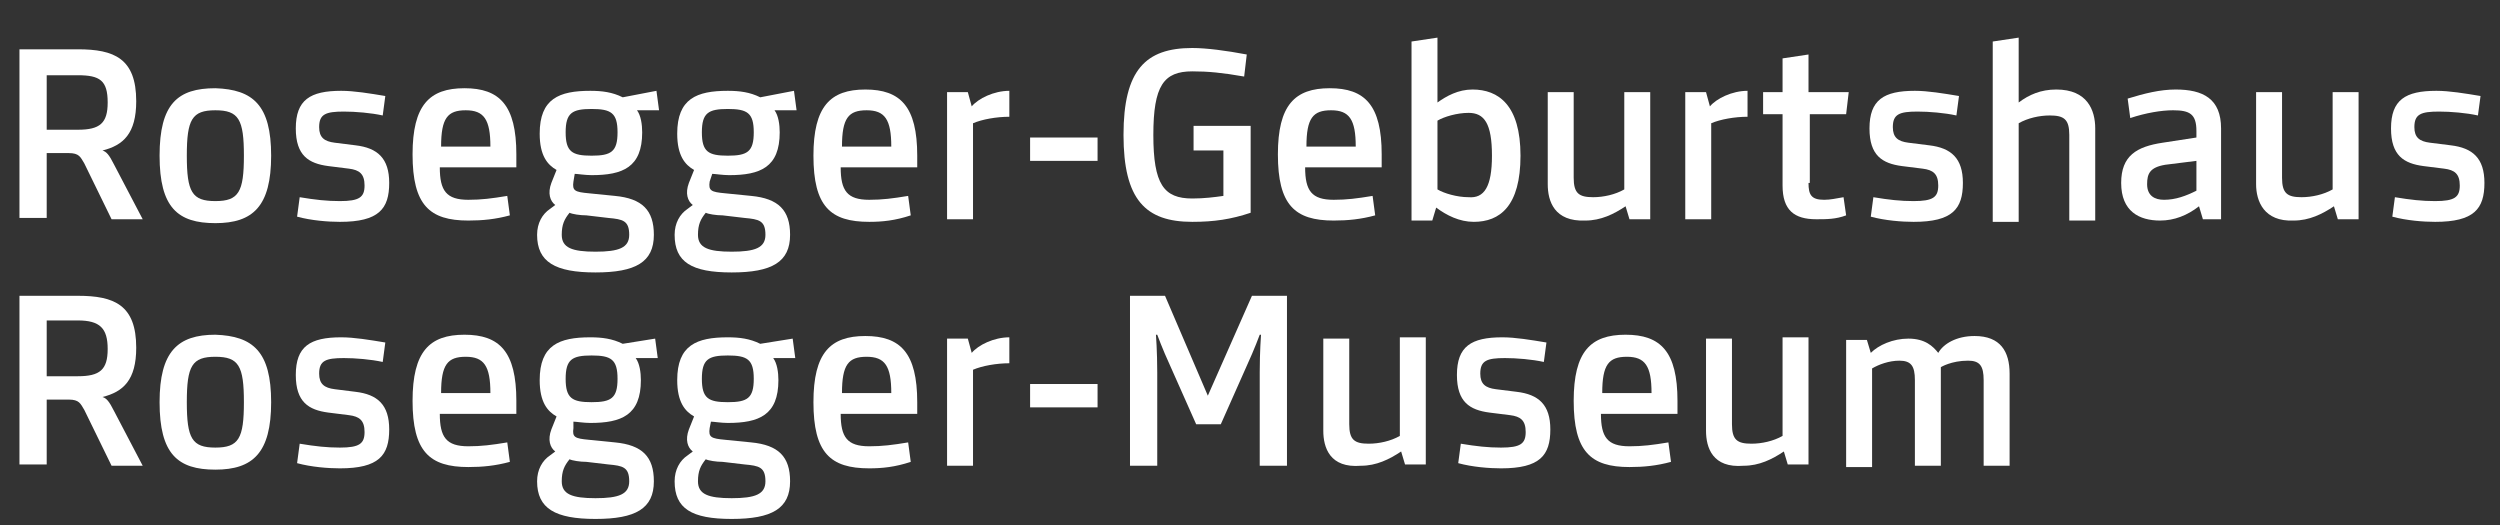
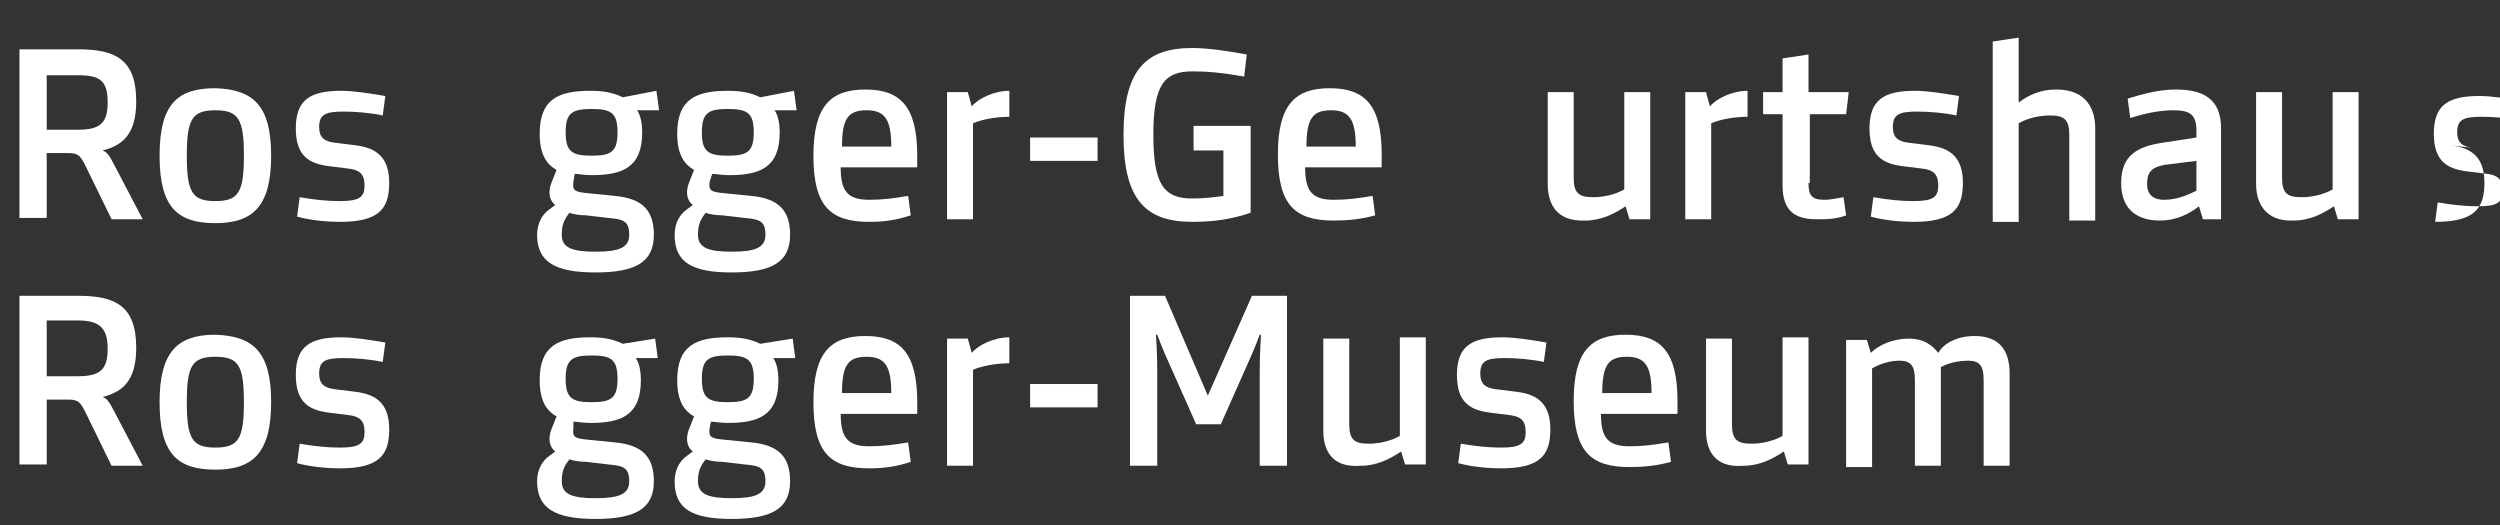
<svg xmlns="http://www.w3.org/2000/svg" version="1.1" id="Ebene_1" x="0px" y="0px" viewBox="0 0 192.7 40.5" style="enable-background:new 0 0 192.7 40.5;" xml:space="preserve">
  <rect x="0" y="0" width="192.7" height="40.5" fill="#333333" stroke="none" />
  <style type="text/css">
	.st0{fill:#FFFFFF;}
</style>
  <g>
    <path class="st0" d="M6,3.8c2.8,0,4.5,0.7,4.5,4c0,2.5-1,3.4-2.6,3.8v0c0.3,0.1,0.5,0.3,0.9,1.1l2.2,4.2H8.6l-2.1-4.3   c-0.3-0.5-0.4-0.8-1.2-0.8H3.6v5H1.5V3.8H6z M6,10c1.7,0,2.3-0.5,2.3-2.1c0-1.7-0.6-2.1-2.3-2.1H3.6V10H6z" />
    <path class="st0" d="M20.9,12c0,3.9-1.4,5.2-4.3,5.2c-2.9,0-4.3-1.2-4.3-5.2s1.4-5.2,4.3-5.2C19.5,6.9,20.9,8.1,20.9,12z M18.8,12   c0-2.8-0.4-3.5-2.2-3.5s-2.2,0.7-2.2,3.5c0,2.8,0.4,3.5,2.2,3.5S18.8,14.8,18.8,12z" />
    <path class="st0" d="M27.4,11.2c1.7,0.2,2.6,1,2.6,2.9c0,2-0.8,3-3.8,3c-0.9,0-2.2-0.1-3.3-0.4l0.2-1.5c1.2,0.2,2.1,0.3,3.1,0.3   c1.5,0,1.9-0.3,1.9-1.2c0-0.9-0.4-1.2-1.2-1.3l-1.6-0.2c-1.5-0.2-2.5-0.8-2.5-2.9c0-2.2,1.1-2.9,3.5-2.9c1,0,2.2,0.2,3.4,0.4   l-0.2,1.5c-0.9-0.2-2.1-0.3-3-0.3c-1.4,0-1.9,0.2-1.9,1.2c0,0.8,0.4,1.1,1.2,1.2L27.4,11.2z" />
-     <path class="st0" d="M39.8,12.9h-5.9c0,1.8,0.5,2.5,2.2,2.5c1,0,1.8-0.1,3-0.3l0.2,1.5c-1.1,0.3-2.1,0.4-3.2,0.4   c-3,0-4.3-1.2-4.3-5.1c0-3.8,1.3-5.1,4-5.1c2.7,0,4,1.3,4,5.1V12.9z M37.8,11.3c0-2.1-0.5-2.8-1.9-2.8s-1.9,0.6-1.9,2.8H37.8z" />
    <path class="st0" d="M44.2,14c-0.1,0.7,0.1,0.8,1.2,0.9l2,0.2c2.1,0.2,3,1.1,3,3c0,2.1-1.4,2.9-4.5,2.9s-4.5-0.8-4.5-2.9   c0-0.9,0.4-1.6,1-2l0.4-0.3c-0.4-0.3-0.6-0.9-0.3-1.7l0.4-1c-0.7-0.4-1.3-1.1-1.3-2.8c0-2.7,1.5-3.3,3.9-3.3c0.9,0,1.7,0.1,2.5,0.5   L50.6,7l0.2,1.5h-1.7c0.3,0.4,0.4,1.1,0.4,1.7c0,2.7-1.5,3.3-3.9,3.3c-0.5,0-1.1-0.1-1.3-0.1L44.2,14z M45.2,16.6   c-0.5,0-1.1-0.1-1.3-0.2c-0.4,0.5-0.6,0.9-0.6,1.7c0,1,0.8,1.3,2.6,1.3s2.6-0.3,2.6-1.3c0-1.1-0.5-1.2-1.6-1.3L45.2,16.6z    M47.6,10.2c0-1.5-0.5-1.8-2-1.8c-1.5,0-2,0.3-2,1.8c0,1.5,0.5,1.8,2,1.8C47.1,12,47.6,11.7,47.6,10.2z" />
    <path class="st0" d="M54.7,14c-0.1,0.7,0.1,0.8,1.2,0.9l2,0.2c2.1,0.2,3,1.1,3,3c0,2.1-1.4,2.9-4.5,2.9S52,20.2,52,18.1   c0-0.9,0.4-1.6,1-2l0.4-0.3c-0.4-0.3-0.6-0.9-0.3-1.7l0.4-1c-0.7-0.4-1.3-1.1-1.3-2.8c0-2.7,1.5-3.3,3.9-3.3c0.9,0,1.7,0.1,2.5,0.5   L61.2,7l0.2,1.5h-1.7c0.3,0.4,0.4,1.1,0.4,1.7c0,2.7-1.5,3.3-3.9,3.3c-0.5,0-1.1-0.1-1.3-0.1L54.7,14z M55.7,16.6   c-0.5,0-1.1-0.1-1.3-0.2c-0.4,0.5-0.6,0.9-0.6,1.7c0,1,0.8,1.3,2.6,1.3c1.8,0,2.6-0.3,2.6-1.3c0-1.1-0.5-1.2-1.6-1.3L55.7,16.6z    M58.1,10.2c0-1.5-0.5-1.8-2-1.8c-1.5,0-2,0.3-2,1.8c0,1.5,0.5,1.8,2,1.8C57.6,12,58.1,11.7,58.1,10.2z" />
    <path class="st0" d="M70.7,12.9h-5.9c0,1.8,0.5,2.5,2.2,2.5c1,0,1.8-0.1,3-0.3l0.2,1.5C69,17,68,17.1,67,17.1c-3,0-4.3-1.2-4.3-5.1   c0-3.8,1.3-5.1,4-5.1c2.7,0,4,1.3,4,5.1V12.9z M68.7,11.3c0-2.1-0.5-2.8-1.9-2.8c-1.4,0-1.9,0.6-1.9,2.8H68.7z" />
    <path class="st0" d="M77.8,9c-1,0-2.1,0.2-2.8,0.5v7.4h-2V7.1h1.6l0.3,1.1c0.5-0.6,1.7-1.2,2.9-1.2V9z" />
    <path class="st0" d="M84.6,10.6v1.8h-5.2v-1.8H84.6z" />
    <path class="st0" d="M96.4,9.7v6.7c-1.5,0.5-2.8,0.7-4.5,0.7c-3.6,0-5.3-1.7-5.3-6.7s1.7-6.7,5.3-6.7c1.1,0,2.6,0.2,4.2,0.5   l-0.2,1.7c-1.7-0.3-2.8-0.4-4-0.4c-2.2,0-3,1.1-3,4.9c0,3.8,0.8,4.9,3,4.9c0.9,0,1.7-0.1,2.4-0.2v-3.5H92V9.7H96.4z" />
    <path class="st0" d="M106.5,12.9h-5.9c0,1.8,0.5,2.5,2.2,2.5c1,0,1.8-0.1,3-0.3l0.2,1.5c-1.1,0.3-2.1,0.4-3.2,0.4   c-3,0-4.3-1.2-4.3-5.1c0-3.8,1.3-5.1,4-5.1c2.7,0,4,1.3,4,5.1V12.9z M104.5,11.3c0-2.1-0.5-2.8-1.9-2.8c-1.4,0-1.9,0.6-1.9,2.8   H104.5z" />
-     <path class="st0" d="M117.2,12c0,3.9-1.6,5.1-3.6,5.1c-1.1,0-2.1-0.5-2.9-1.1l-0.3,1h-1.6V3.2l2-0.3v5c0.7-0.5,1.6-1,2.7-1   C115.5,6.9,117.2,8.1,117.2,12z M115,12c0-2.5-0.6-3.3-1.8-3.3c-0.9,0-1.9,0.3-2.4,0.6v5.3c0.5,0.3,1.5,0.6,2.4,0.6   C114.4,15.3,115,14.4,115,12z" />
    <path class="st0" d="M119.3,14.2V7.1h2v6.6c0,1.2,0.4,1.5,1.5,1.5c0.8,0,1.7-0.2,2.4-0.6V7.1h2v9.8h-1.6l-0.3-1   c-0.9,0.6-1.9,1.1-3.1,1.1C119.8,17.1,119.3,15.5,119.3,14.2z" />
    <path class="st0" d="M134.7,9c-1,0-2.1,0.2-2.8,0.5v7.4h-2V7.1h1.6l0.3,1.1c0.5-0.6,1.7-1.2,2.9-1.2V9z" />
    <path class="st0" d="M139.4,14.1c0,0.9,0.2,1.3,1.2,1.3c0.5,0,0.9-0.1,1.5-0.2l0.2,1.4c-0.8,0.3-1.5,0.3-2.3,0.3   c-1.7,0-2.6-0.7-2.6-2.6V8.8h-1.5V7.1h1.5V4.5l2-0.3v2.9h3.1l-0.2,1.7h-2.8V14.1z" />
    <path class="st0" d="M148.7,11.2c1.7,0.2,2.6,1,2.6,2.9c0,2-0.8,3-3.8,3c-0.9,0-2.2-0.1-3.3-0.4l0.2-1.5c1.2,0.2,2.1,0.3,3.1,0.3   c1.5,0,1.9-0.3,1.9-1.2c0-0.9-0.4-1.2-1.2-1.3l-1.6-0.2c-1.5-0.2-2.5-0.8-2.5-2.9c0-2.2,1.1-2.9,3.5-2.9c1,0,2.2,0.2,3.4,0.4   l-0.2,1.5c-0.9-0.2-2.1-0.3-3-0.3c-1.4,0-1.9,0.2-1.9,1.2c0,0.8,0.4,1.1,1.2,1.2L148.7,11.2z" />
    <path class="st0" d="M161.5,9.9v7.1h-2v-6.6c0-1.2-0.4-1.5-1.5-1.5c-0.8,0-1.7,0.2-2.4,0.6v7.6h-2V3.2l2-0.3v5c0.8-0.6,1.7-1,2.9-1   C160.9,6.9,161.5,8.5,161.5,9.9z" />
    <path class="st0" d="M171.4,16.9h-1.6l-0.3-1c-0.9,0.7-1.9,1.1-3,1.1c-1.6,0-3-0.7-3-2.9c0-2.1,1.2-2.8,3.2-3.1l2.6-0.4v-0.5   c0-1.3-0.5-1.6-1.8-1.6c-0.9,0-2.1,0.2-3.3,0.6l-0.2-1.5c1.3-0.4,2.5-0.7,3.7-0.7c2.1,0,3.5,0.7,3.5,3V16.9z M169.3,12.4l-2.4,0.3   c-1.2,0.2-1.4,0.7-1.4,1.5c0,0.9,0.6,1.2,1.3,1.2c0.9,0,1.7-0.3,2.5-0.7V12.4z" />
    <path class="st0" d="M173.9,14.2V7.1h2v6.6c0,1.2,0.4,1.5,1.5,1.5c0.8,0,1.7-0.2,2.4-0.6V7.1h2v9.8h-1.6l-0.3-1   c-0.9,0.6-1.9,1.1-3.1,1.1C174.5,17.1,173.9,15.5,173.9,14.2z" />
-     <path class="st0" d="M188.9,11.2c1.7,0.2,2.6,1,2.6,2.9c0,2-0.8,3-3.8,3c-0.9,0-2.2-0.1-3.3-0.4l0.2-1.5c1.2,0.2,2.1,0.3,3.1,0.3   c1.5,0,1.9-0.3,1.9-1.2c0-0.9-0.4-1.2-1.2-1.3l-1.6-0.2c-1.5-0.2-2.5-0.8-2.5-2.9c0-2.2,1.1-2.9,3.5-2.9c1,0,2.2,0.2,3.4,0.4   l-0.2,1.5c-0.9-0.2-2.1-0.3-3-0.3c-1.4,0-1.9,0.2-1.9,1.2c0,0.8,0.4,1.1,1.2,1.2L188.9,11.2z" />
+     <path class="st0" d="M188.9,11.2c1.7,0.2,2.6,1,2.6,2.9c0,2-0.8,3-3.8,3l0.2-1.5c1.2,0.2,2.1,0.3,3.1,0.3   c1.5,0,1.9-0.3,1.9-1.2c0-0.9-0.4-1.2-1.2-1.3l-1.6-0.2c-1.5-0.2-2.5-0.8-2.5-2.9c0-2.2,1.1-2.9,3.5-2.9c1,0,2.2,0.2,3.4,0.4   l-0.2,1.5c-0.9-0.2-2.1-0.3-3-0.3c-1.4,0-1.9,0.2-1.9,1.2c0,0.8,0.4,1.1,1.2,1.2L188.9,11.2z" />
    <path class="st0" d="M6,22.8c2.8,0,4.5,0.7,4.5,4c0,2.5-1,3.4-2.6,3.8v0c0.3,0.1,0.5,0.3,0.9,1.1l2.2,4.2H8.6l-2.1-4.3   c-0.3-0.5-0.4-0.8-1.2-0.8H3.6v5H1.5V22.8H6z M6,29c1.7,0,2.3-0.5,2.3-2.1S7.7,24.7,6,24.7H3.6V29H6z" />
    <path class="st0" d="M20.9,31c0,3.9-1.4,5.2-4.3,5.2c-2.9,0-4.3-1.2-4.3-5.2c0-3.9,1.4-5.2,4.3-5.2C19.5,25.9,20.9,27.1,20.9,31z    M18.8,31c0-2.8-0.4-3.5-2.2-3.5s-2.2,0.7-2.2,3.5s0.4,3.5,2.2,3.5S18.8,33.8,18.8,31z" />
    <path class="st0" d="M27.4,30.2c1.7,0.2,2.6,1,2.6,2.9c0,2-0.8,3-3.8,3c-0.9,0-2.2-0.1-3.3-0.4l0.2-1.5c1.2,0.2,2.1,0.3,3.1,0.3   c1.5,0,1.9-0.3,1.9-1.2c0-0.9-0.4-1.2-1.2-1.3l-1.6-0.2c-1.5-0.2-2.5-0.8-2.5-2.9c0-2.2,1.1-2.9,3.5-2.9c1,0,2.2,0.2,3.4,0.4   l-0.2,1.5c-0.9-0.2-2.1-0.3-3-0.3c-1.4,0-1.9,0.2-1.9,1.2c0,0.8,0.4,1.1,1.2,1.2L27.4,30.2z" />
-     <path class="st0" d="M39.8,31.9h-5.9c0,1.8,0.5,2.5,2.2,2.5c1,0,1.8-0.1,3-0.3l0.2,1.5c-1.1,0.3-2.1,0.4-3.2,0.4   c-3,0-4.3-1.2-4.3-5.1c0-3.8,1.3-5.1,4-5.1c2.7,0,4,1.3,4,5.1V31.9z M37.8,30.3c0-2.1-0.5-2.8-1.9-2.8s-1.9,0.6-1.9,2.8H37.8z" />
    <path class="st0" d="M44.2,33c-0.1,0.7,0.1,0.8,1.2,0.9l2,0.2c2.1,0.2,3,1.1,3,3c0,2.1-1.4,2.9-4.5,2.9s-4.5-0.8-4.5-2.9   c0-0.9,0.4-1.6,1-2l0.4-0.3c-0.4-0.3-0.6-0.9-0.3-1.7l0.4-1c-0.7-0.4-1.3-1.1-1.3-2.8c0-2.7,1.5-3.3,3.9-3.3c0.9,0,1.7,0.1,2.5,0.5   l2.5-0.4l0.2,1.5h-1.7c0.3,0.4,0.4,1.1,0.4,1.7c0,2.7-1.5,3.3-3.9,3.3c-0.5,0-1.1-0.1-1.3-0.1L44.2,33z M45.2,35.6   c-0.5,0-1.1-0.1-1.3-0.2c-0.4,0.5-0.6,0.9-0.6,1.7c0,1,0.8,1.3,2.6,1.3s2.6-0.3,2.6-1.3c0-1.1-0.5-1.2-1.6-1.3L45.2,35.6z    M47.6,29.2c0-1.5-0.5-1.8-2-1.8c-1.5,0-2,0.3-2,1.8s0.5,1.8,2,1.8C47.1,31,47.6,30.7,47.6,29.2z" />
    <path class="st0" d="M54.7,33c-0.1,0.7,0.1,0.8,1.2,0.9l2,0.2c2.1,0.2,3,1.1,3,3c0,2.1-1.4,2.9-4.5,2.9S52,39.2,52,37.1   c0-0.9,0.4-1.6,1-2l0.4-0.3c-0.4-0.3-0.6-0.9-0.3-1.7l0.4-1c-0.7-0.4-1.3-1.1-1.3-2.8c0-2.7,1.5-3.3,3.9-3.3c0.9,0,1.7,0.1,2.5,0.5   l2.5-0.4l0.2,1.5h-1.7c0.3,0.4,0.4,1.1,0.4,1.7c0,2.7-1.5,3.3-3.9,3.3c-0.5,0-1.1-0.1-1.3-0.1L54.7,33z M55.7,35.6   c-0.5,0-1.1-0.1-1.3-0.2c-0.4,0.5-0.6,0.9-0.6,1.7c0,1,0.8,1.3,2.6,1.3c1.8,0,2.6-0.3,2.6-1.3c0-1.1-0.5-1.2-1.6-1.3L55.7,35.6z    M58.1,29.2c0-1.5-0.5-1.8-2-1.8c-1.5,0-2,0.3-2,1.8s0.5,1.8,2,1.8C57.6,31,58.1,30.7,58.1,29.2z" />
    <path class="st0" d="M70.7,31.9h-5.9c0,1.8,0.5,2.5,2.2,2.5c1,0,1.8-0.1,3-0.3l0.2,1.5C69,36,68,36.1,67,36.1c-3,0-4.3-1.2-4.3-5.1   c0-3.8,1.3-5.1,4-5.1c2.7,0,4,1.3,4,5.1V31.9z M68.7,30.3c0-2.1-0.5-2.8-1.9-2.8c-1.4,0-1.9,0.6-1.9,2.8H68.7z" />
    <path class="st0" d="M77.8,28c-1,0-2.1,0.2-2.8,0.5v7.4h-2v-9.8h1.6l0.3,1.1c0.5-0.6,1.7-1.2,2.9-1.2V28z" />
    <path class="st0" d="M84.6,29.6v1.8h-5.2v-1.8H84.6z" />
    <path class="st0" d="M96.5,22.8h2.7v13.1h-2.1v-7.2c0-1.6,0.1-2.9,0.1-2.9h-0.1c0,0-0.4,1.1-1,2.4l-2,4.5h-1.9l-2-4.5   c-0.6-1.3-1-2.4-1-2.4h-0.1c0,0,0.1,1.3,0.1,2.9v7.2h-2.1V22.8h2.7l3.3,7.7h0L96.5,22.8z" />
    <path class="st0" d="M102,33.2v-7.1h2v6.6c0,1.2,0.4,1.5,1.5,1.5c0.8,0,1.7-0.2,2.4-0.6v-7.6h2v9.8h-1.6l-0.3-1   c-0.9,0.6-1.9,1.1-3.1,1.1C102.5,36.1,102,34.5,102,33.2z" />
    <path class="st0" d="M116.9,30.2c1.7,0.2,2.6,1,2.6,2.9c0,2-0.8,3-3.8,3c-0.9,0-2.2-0.1-3.3-0.4l0.2-1.5c1.2,0.2,2.1,0.3,3.1,0.3   c1.5,0,1.9-0.3,1.9-1.2c0-0.9-0.4-1.2-1.2-1.3l-1.6-0.2c-1.5-0.2-2.5-0.8-2.5-2.9c0-2.2,1.1-2.9,3.5-2.9c1,0,2.2,0.2,3.4,0.4   l-0.2,1.5c-0.9-0.2-2.1-0.3-3-0.3c-1.4,0-1.9,0.2-1.9,1.2c0,0.8,0.4,1.1,1.2,1.2L116.9,30.2z" />
    <path class="st0" d="M129.3,31.9h-5.9c0,1.8,0.5,2.5,2.2,2.5c1,0,1.8-0.1,3-0.3l0.2,1.5c-1.1,0.3-2.1,0.4-3.2,0.4   c-3,0-4.3-1.2-4.3-5.1c0-3.8,1.3-5.1,4-5.1c2.7,0,4,1.3,4,5.1V31.9z M127.3,30.3c0-2.1-0.5-2.8-1.9-2.8c-1.4,0-1.9,0.6-1.9,2.8   H127.3z" />
    <path class="st0" d="M131.5,33.2v-7.1h2v6.6c0,1.2,0.4,1.5,1.5,1.5c0.8,0,1.7-0.2,2.4-0.6v-7.6h2v9.8h-1.6l-0.3-1   c-0.9,0.6-1.9,1.1-3.1,1.1C132,36.1,131.5,34.5,131.5,33.2z" />
    <path class="st0" d="M152.2,25.9c2,0,2.7,1.2,2.7,2.9v7.1h-2v-6.6c0-1.1-0.3-1.5-1.2-1.5c-1.3,0-2.1,0.5-2.1,0.5c0,0.2,0,0.4,0,0.6   v7h-2v-6.6c0-1.1-0.3-1.5-1.2-1.5c-0.8,0-1.6,0.3-2.1,0.6v7.6h-2v-9.8h1.6l0.3,1c0.6-0.6,1.7-1.1,2.9-1.1c1.3,0,1.9,0.6,2.3,1.1   C149.8,26.5,150.8,25.9,152.2,25.9z" />
  </g>
</svg>